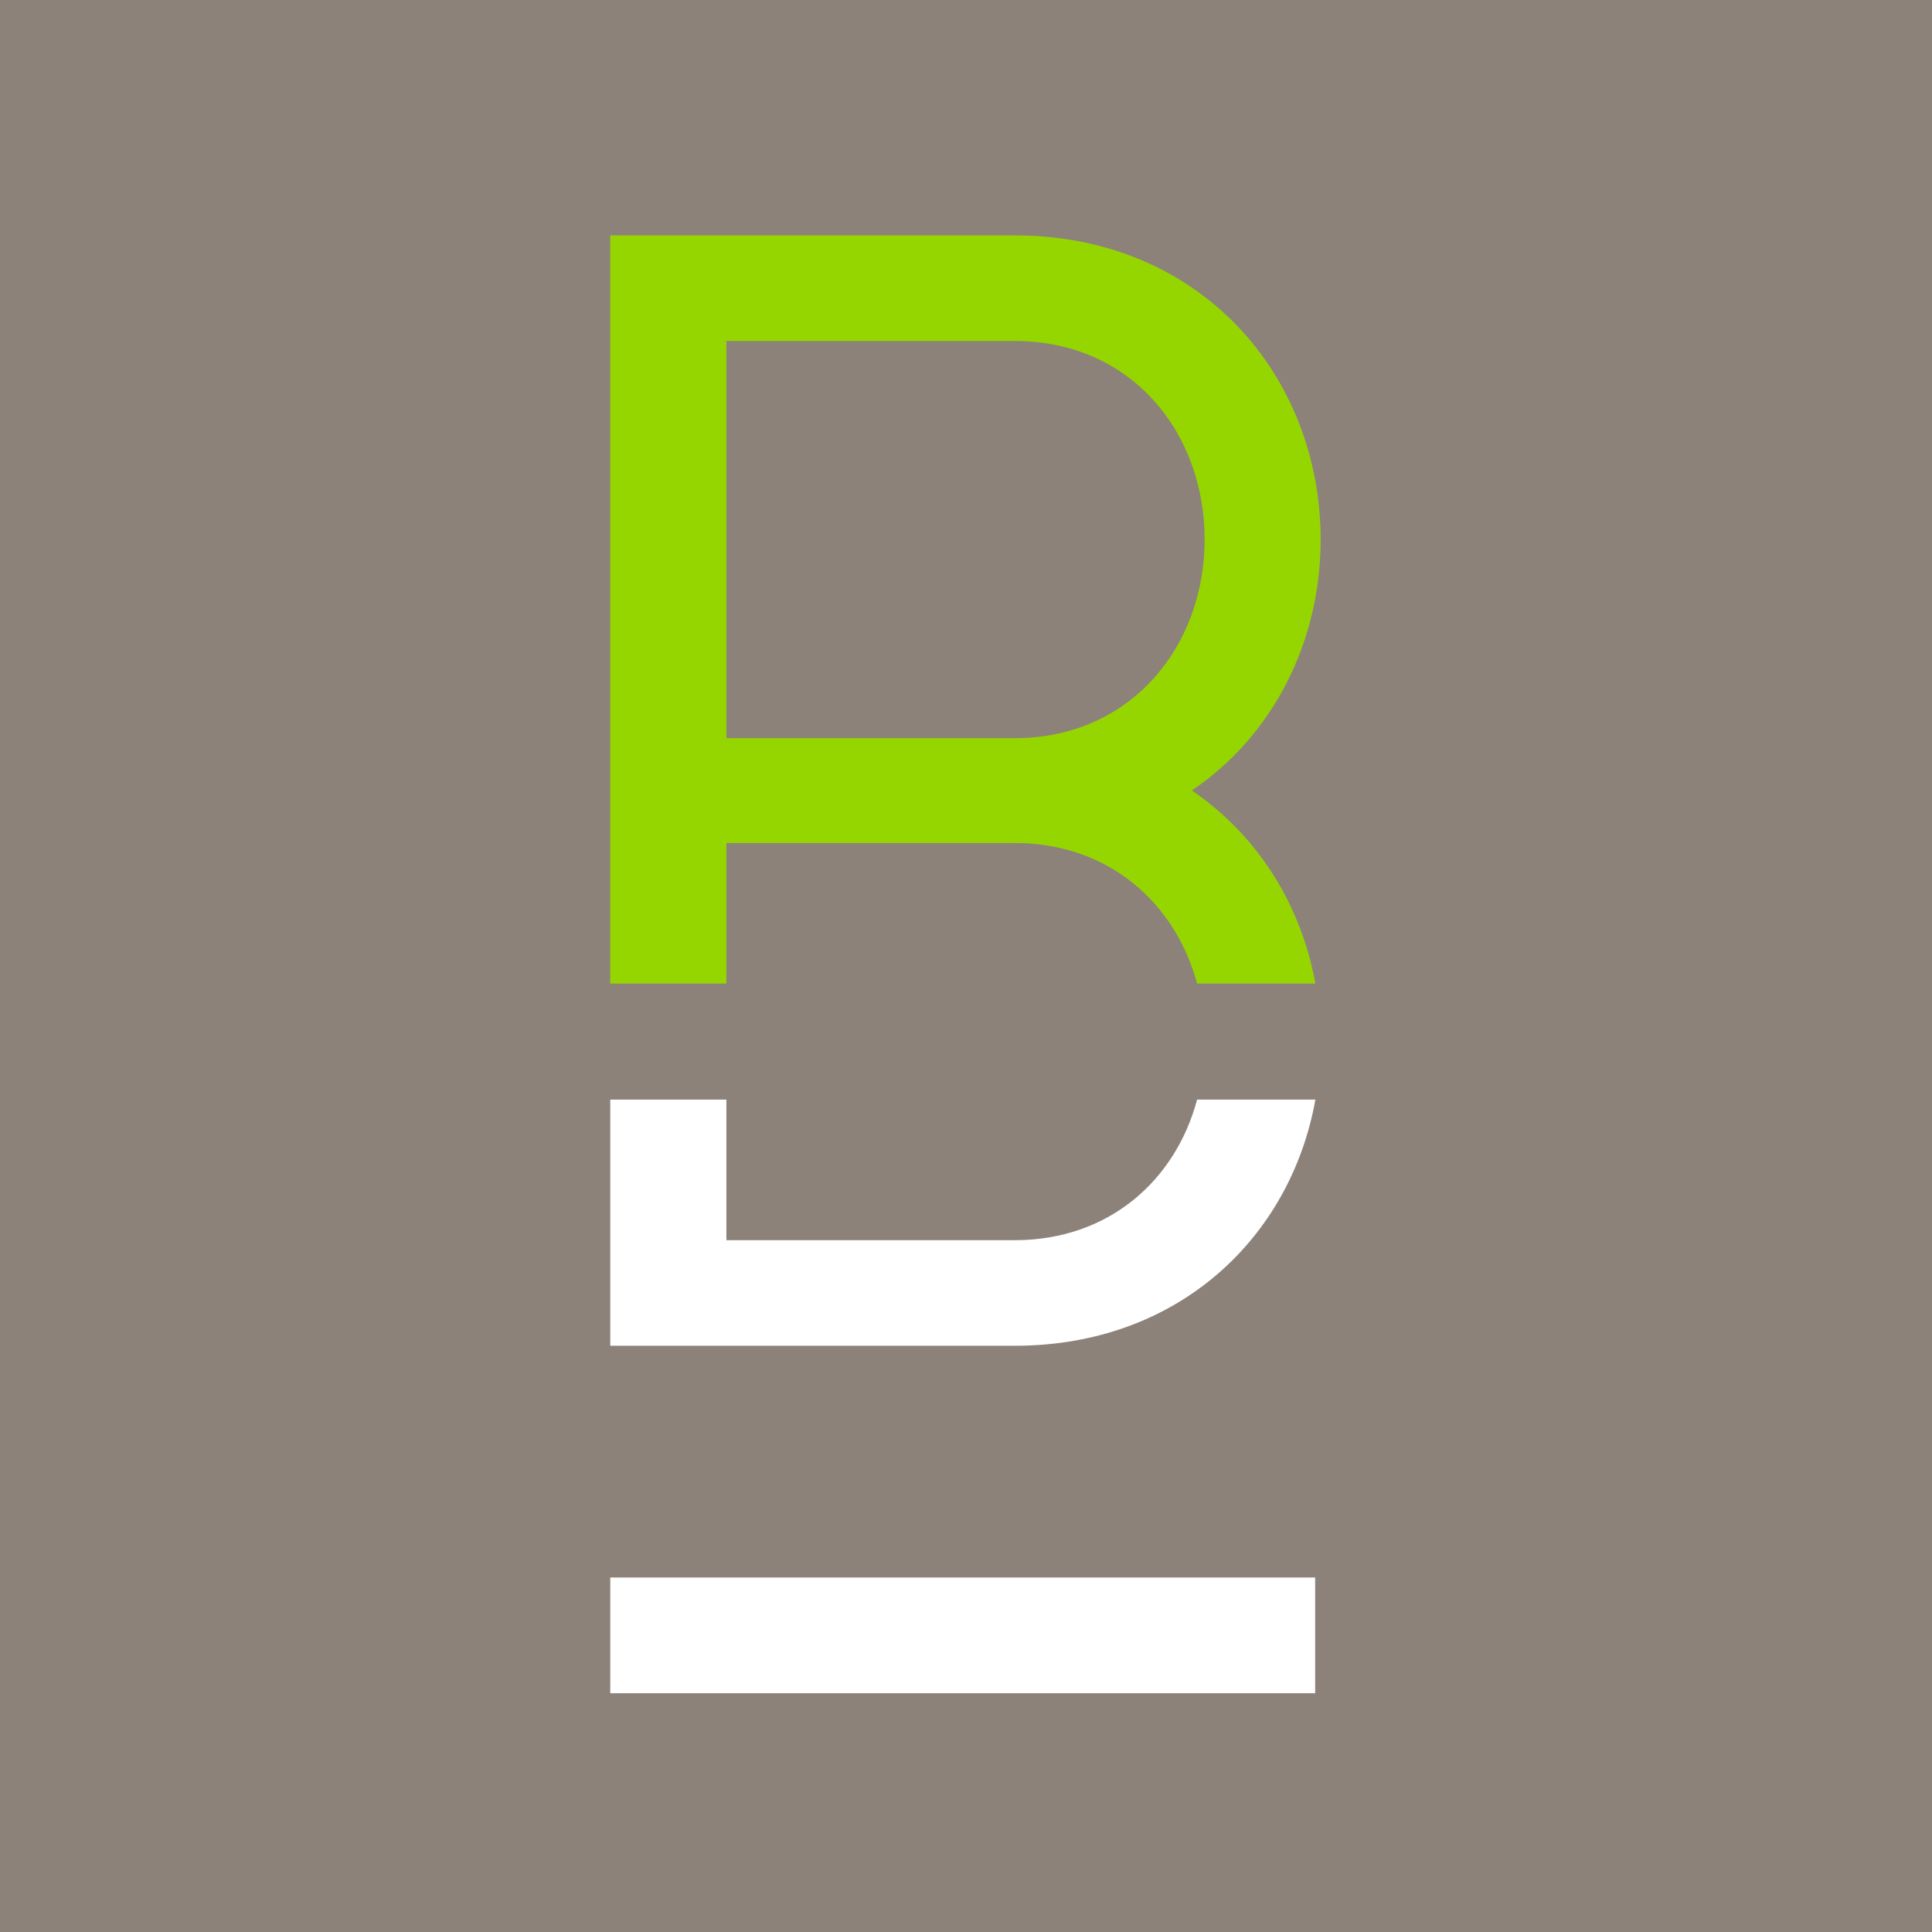
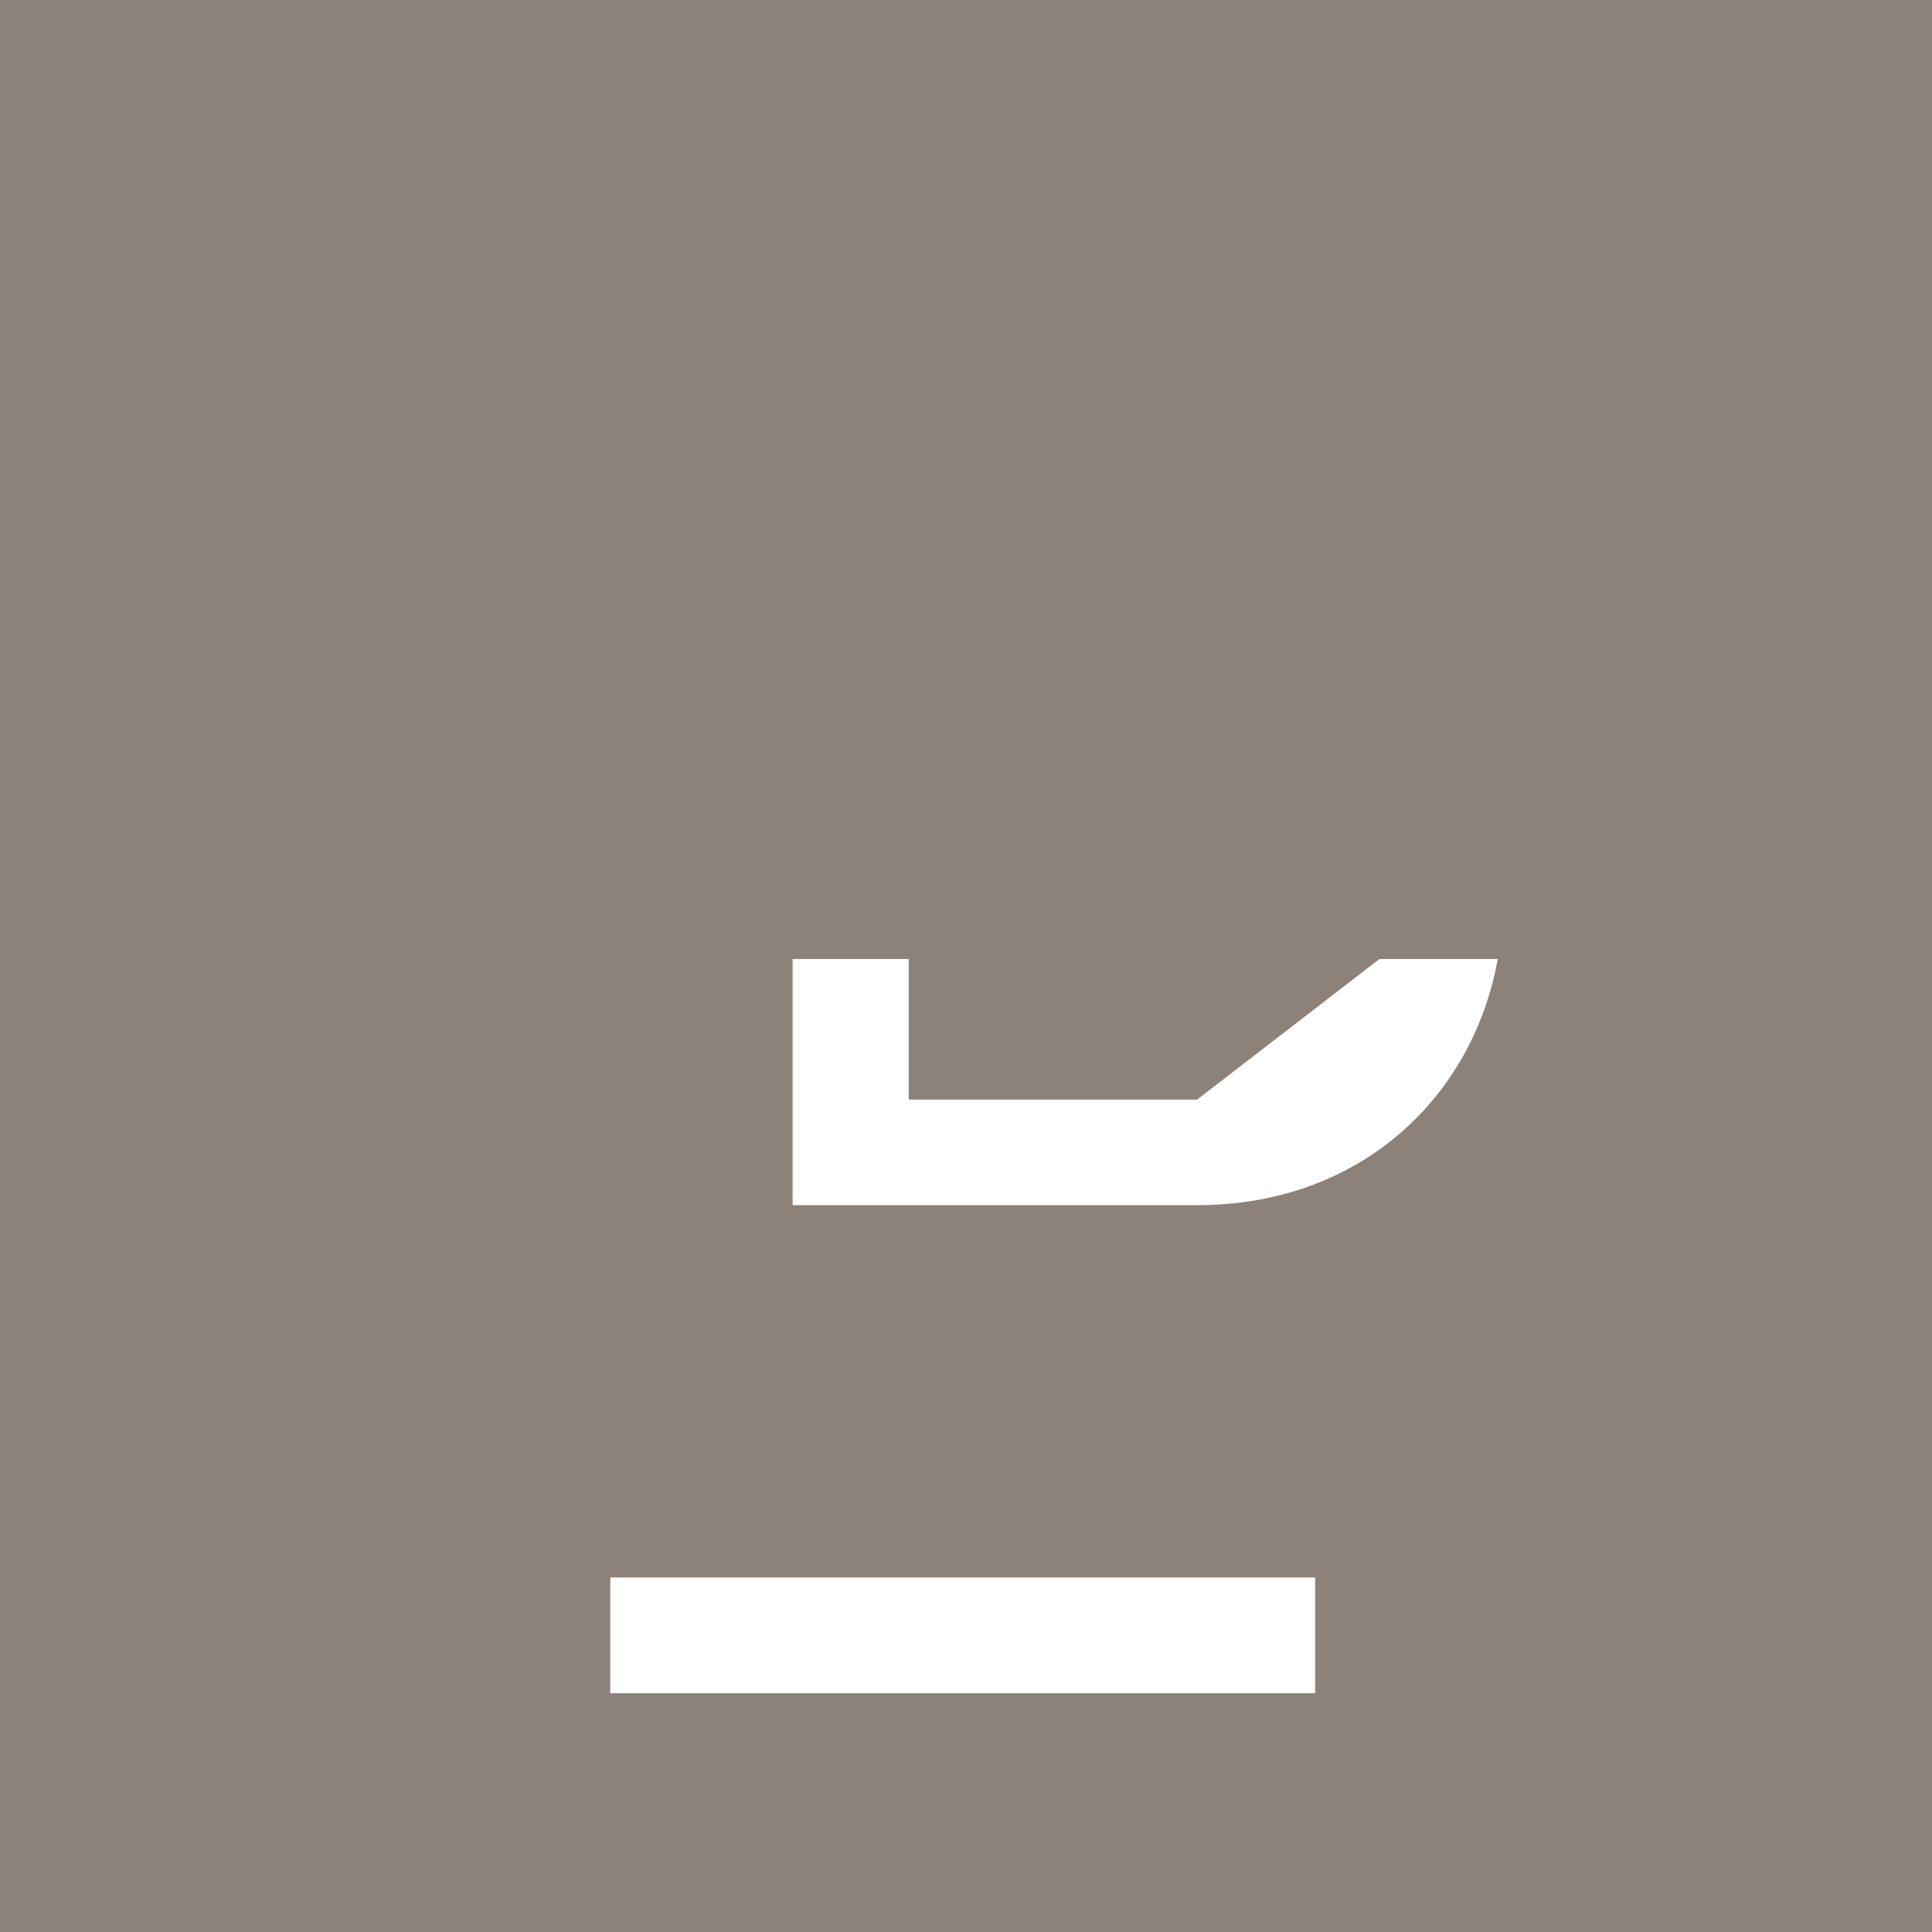
<svg xmlns="http://www.w3.org/2000/svg" data-id="fndm-8q6c17wcst" fill-rule="evenodd" clip-rule="evenodd" image-rendering="optimizeQuality" shape-rendering="geometricPrecision" text-rendering="geometricPrecision" viewBox="-0.13 0.46 390 390">
  <g>
    <polygon fill="#8c8279" points="-0.13,390.46 389.87,390.46 389.87,0.46 -0.13,0.46" />
    <g>
      <polygon fill="#fff" points="123.06,342.26 265.35,342.26 265.35,318.9 123.06,318.9" />
-       <path fill="#fff" d="M241.52 222.43c-4.34,16.26 -17.77,28.38 -36.81,28.38l-58.21 0 0 -28.38 -23.44 0 0 49.69 81.65 0c33.02,0 55.7,-21.86 60.69,-49.69l-23.88 0z" />
-       <path fill="#96d600" d="M146.5 69.29l58.21 0c23.38,0 38.33,18.28 38.33,40.09 0,21.61 -14.95,40.09 -38.33,40.09l-58.21 0 0 -80.18zm0 129.72l0 -28.38 58.21 0c19.04,0 32.47,12.22 36.81,28.38l23.88 0c-2.88,-15.91 -11.66,-29.95 -24.94,-38.98 16.41,-11.11 26,-30 26,-50.7 -0.05,-33.07 -24.28,-61.35 -61.75,-61.35l-81.65 0 0 151.03 23.44 0z" />
+       <path fill="#fff" d="M241.52 222.43l-58.21 0 0 -28.38 -23.44 0 0 49.69 81.65 0c33.02,0 55.7,-21.86 60.69,-49.69l-23.88 0z" />
    </g>
  </g>
</svg>